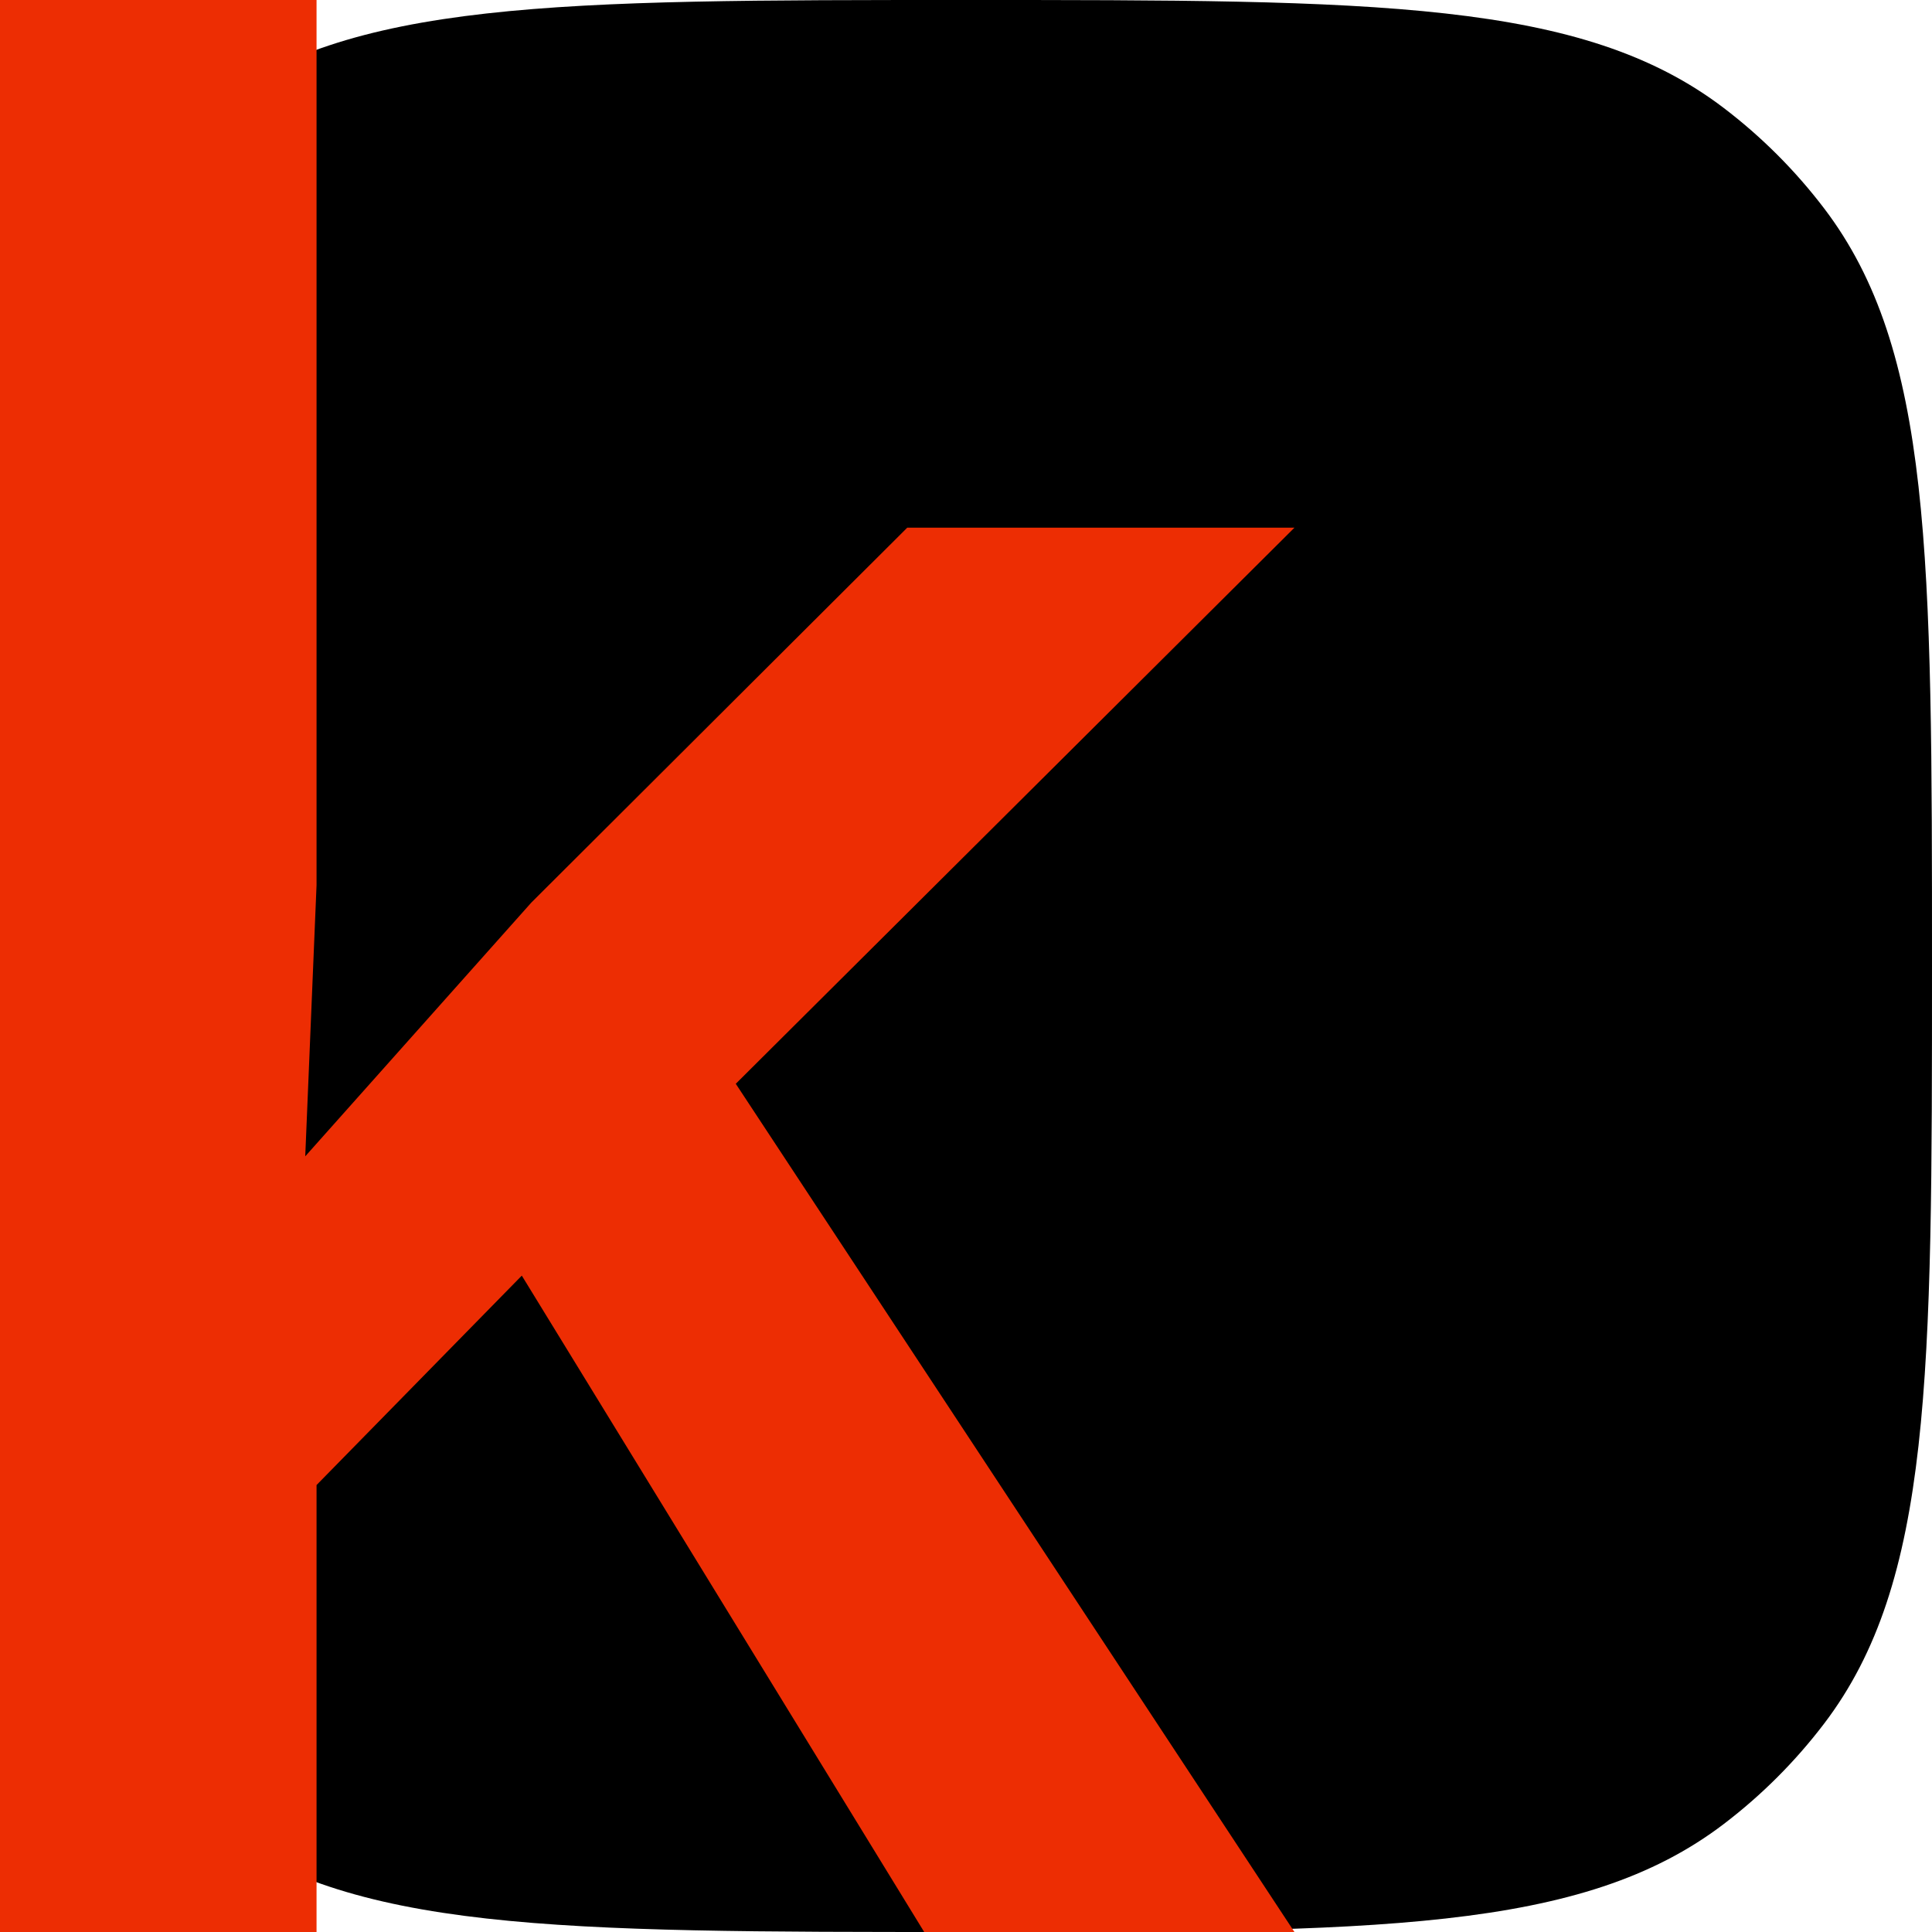
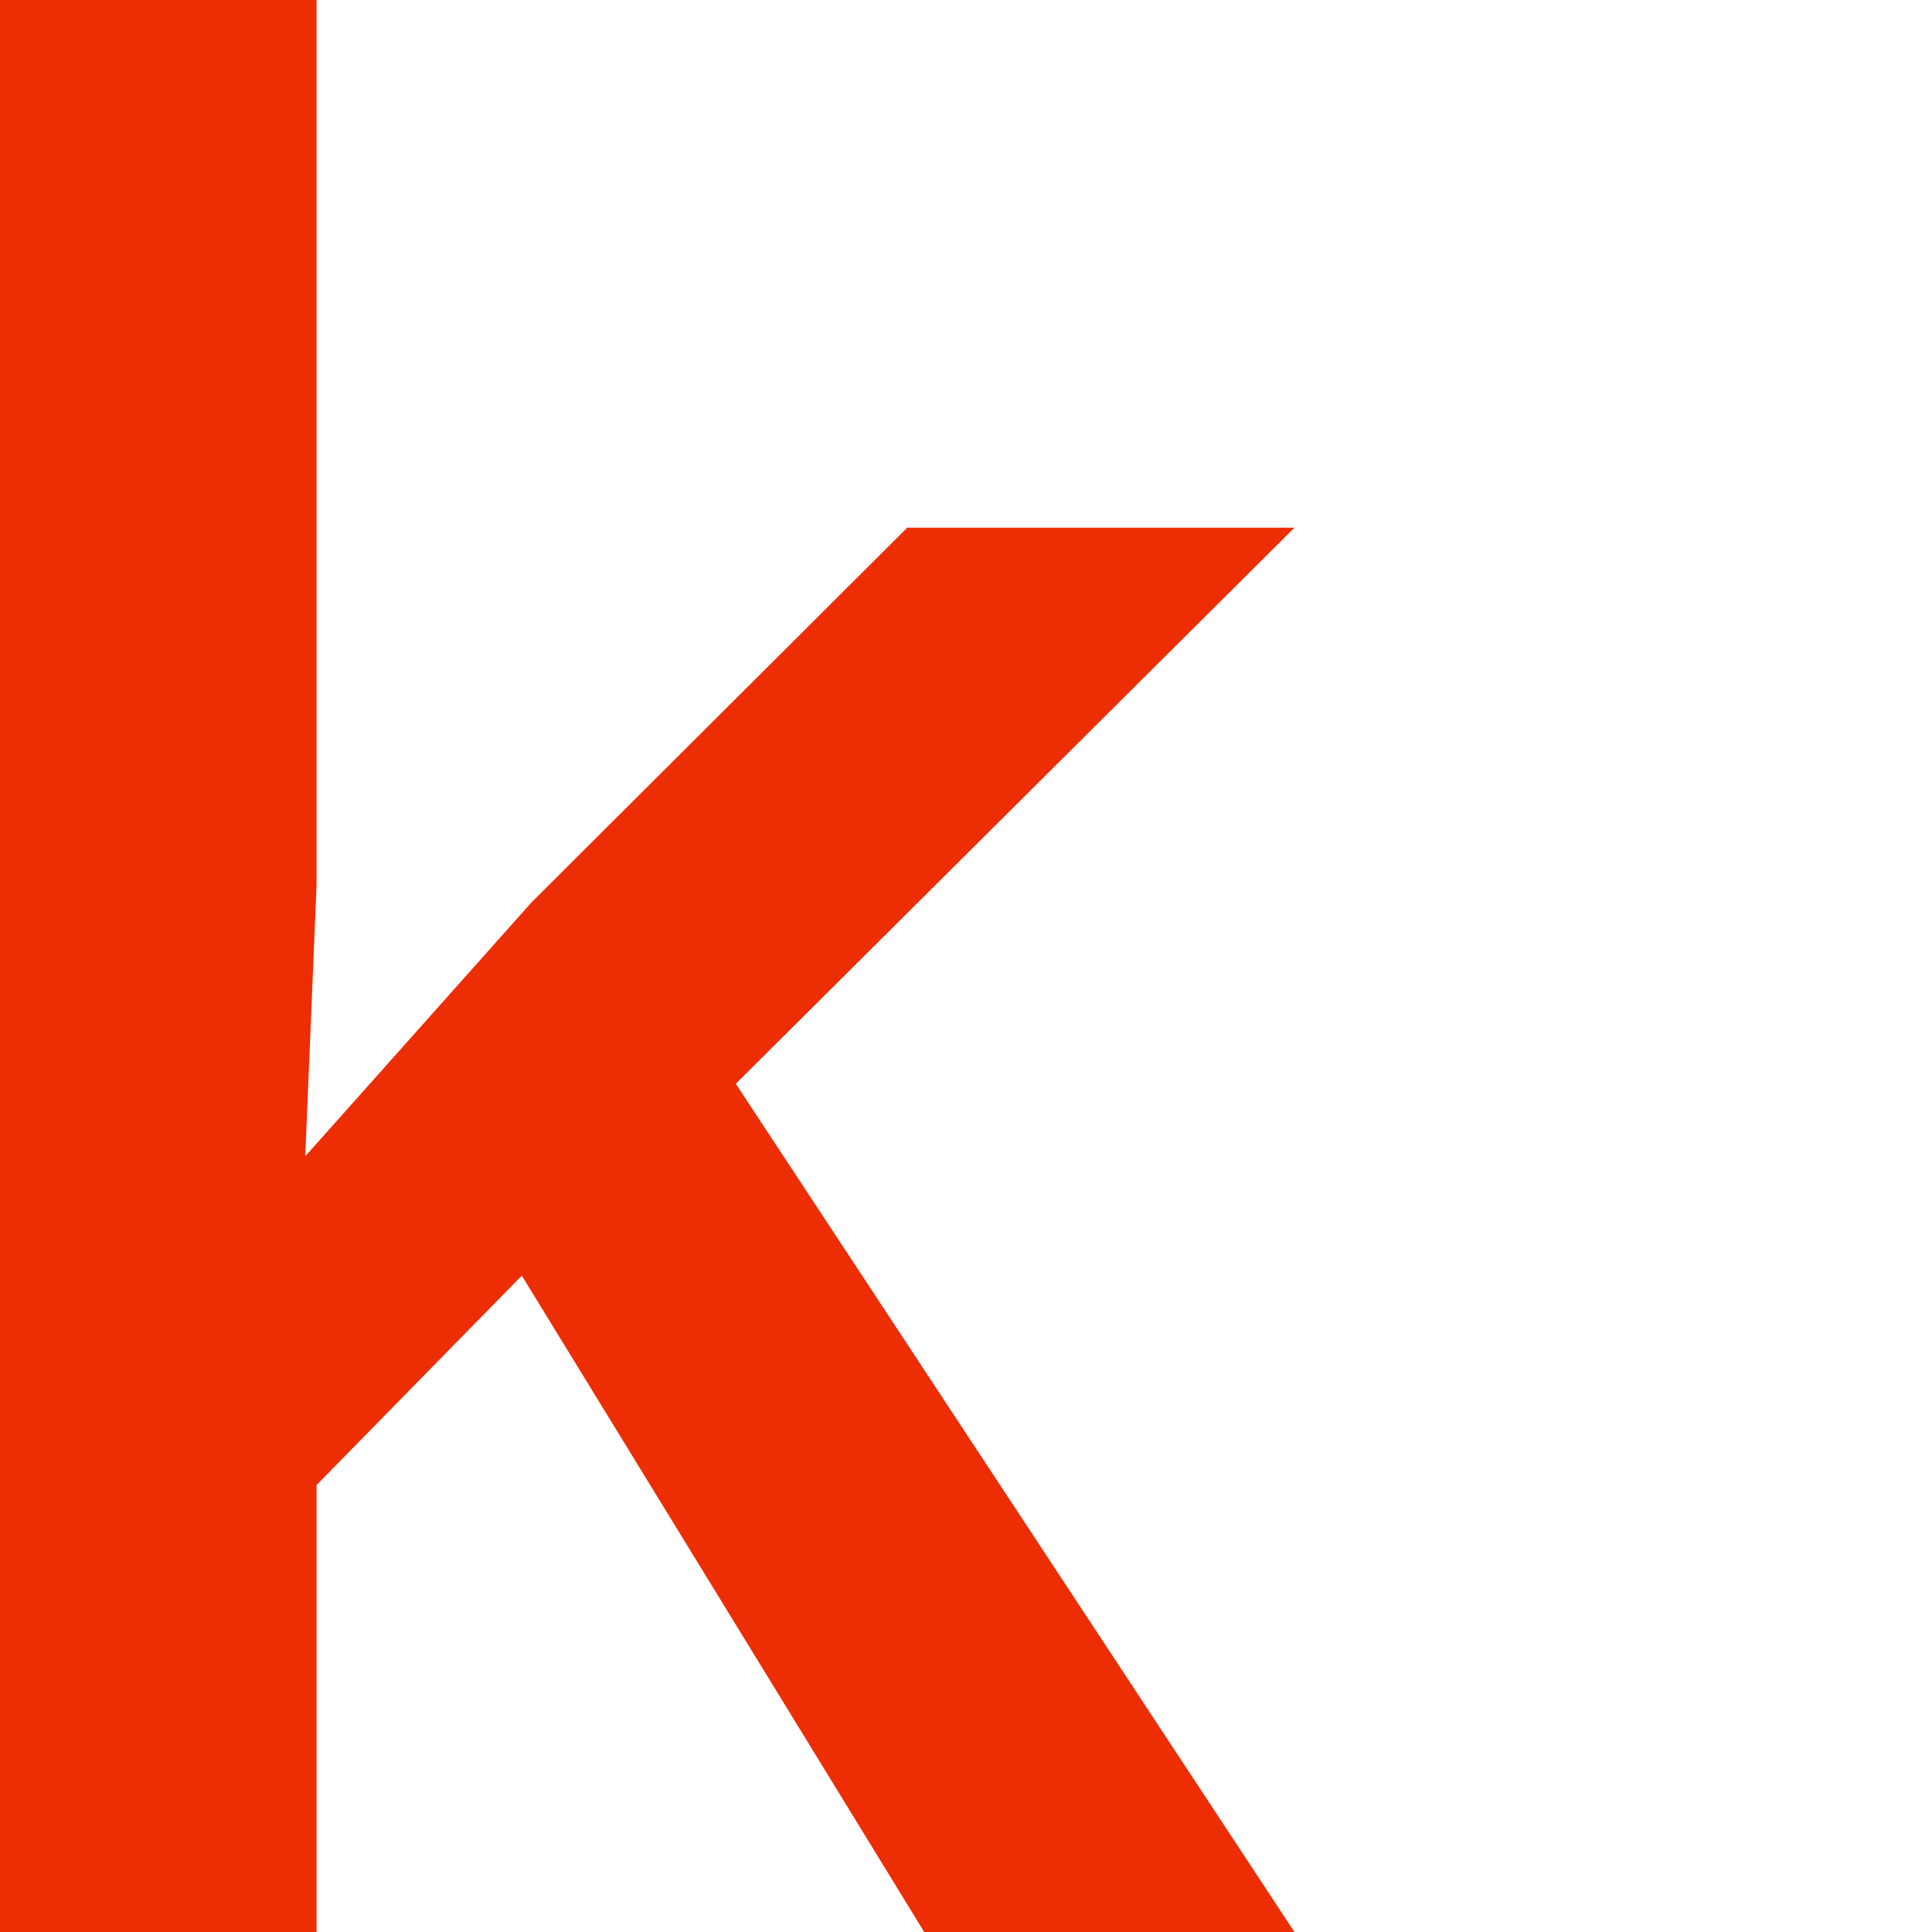
<svg xmlns="http://www.w3.org/2000/svg" width="256" height="256" viewBox="0 0 256 256" fill="none">
-   <path d="M0 128C0 73.589 0 46.384 14.306 27.595C18.118 22.588 22.588 18.118 27.595 14.306C46.384 0 73.589 0 128 0V0C182.411 0 209.616 0 228.405 14.306C233.412 18.118 237.882 22.588 241.694 27.595C256 46.384 256 73.589 256 128V128C256 182.411 256 209.616 241.694 228.405C237.882 233.412 233.412 237.882 228.405 241.694C209.616 256 182.411 256 128 256V256C73.589 256 46.384 256 27.595 241.694C22.588 237.882 18.118 233.412 14.306 228.405C0 209.616 0 182.411 0 128V128Z" fill="black" />
  <path d="M41.944 256H0V0H41.944V117.301L40.446 153.218L70.406 119.594L120.214 69.922H171.52L79.394 161.624L74.9 163.152L41.944 196.776V256ZM171.52 256H122.461L61.792 157.039L92.501 136.024L171.52 256Z" fill="#ED2D03" />
</svg>